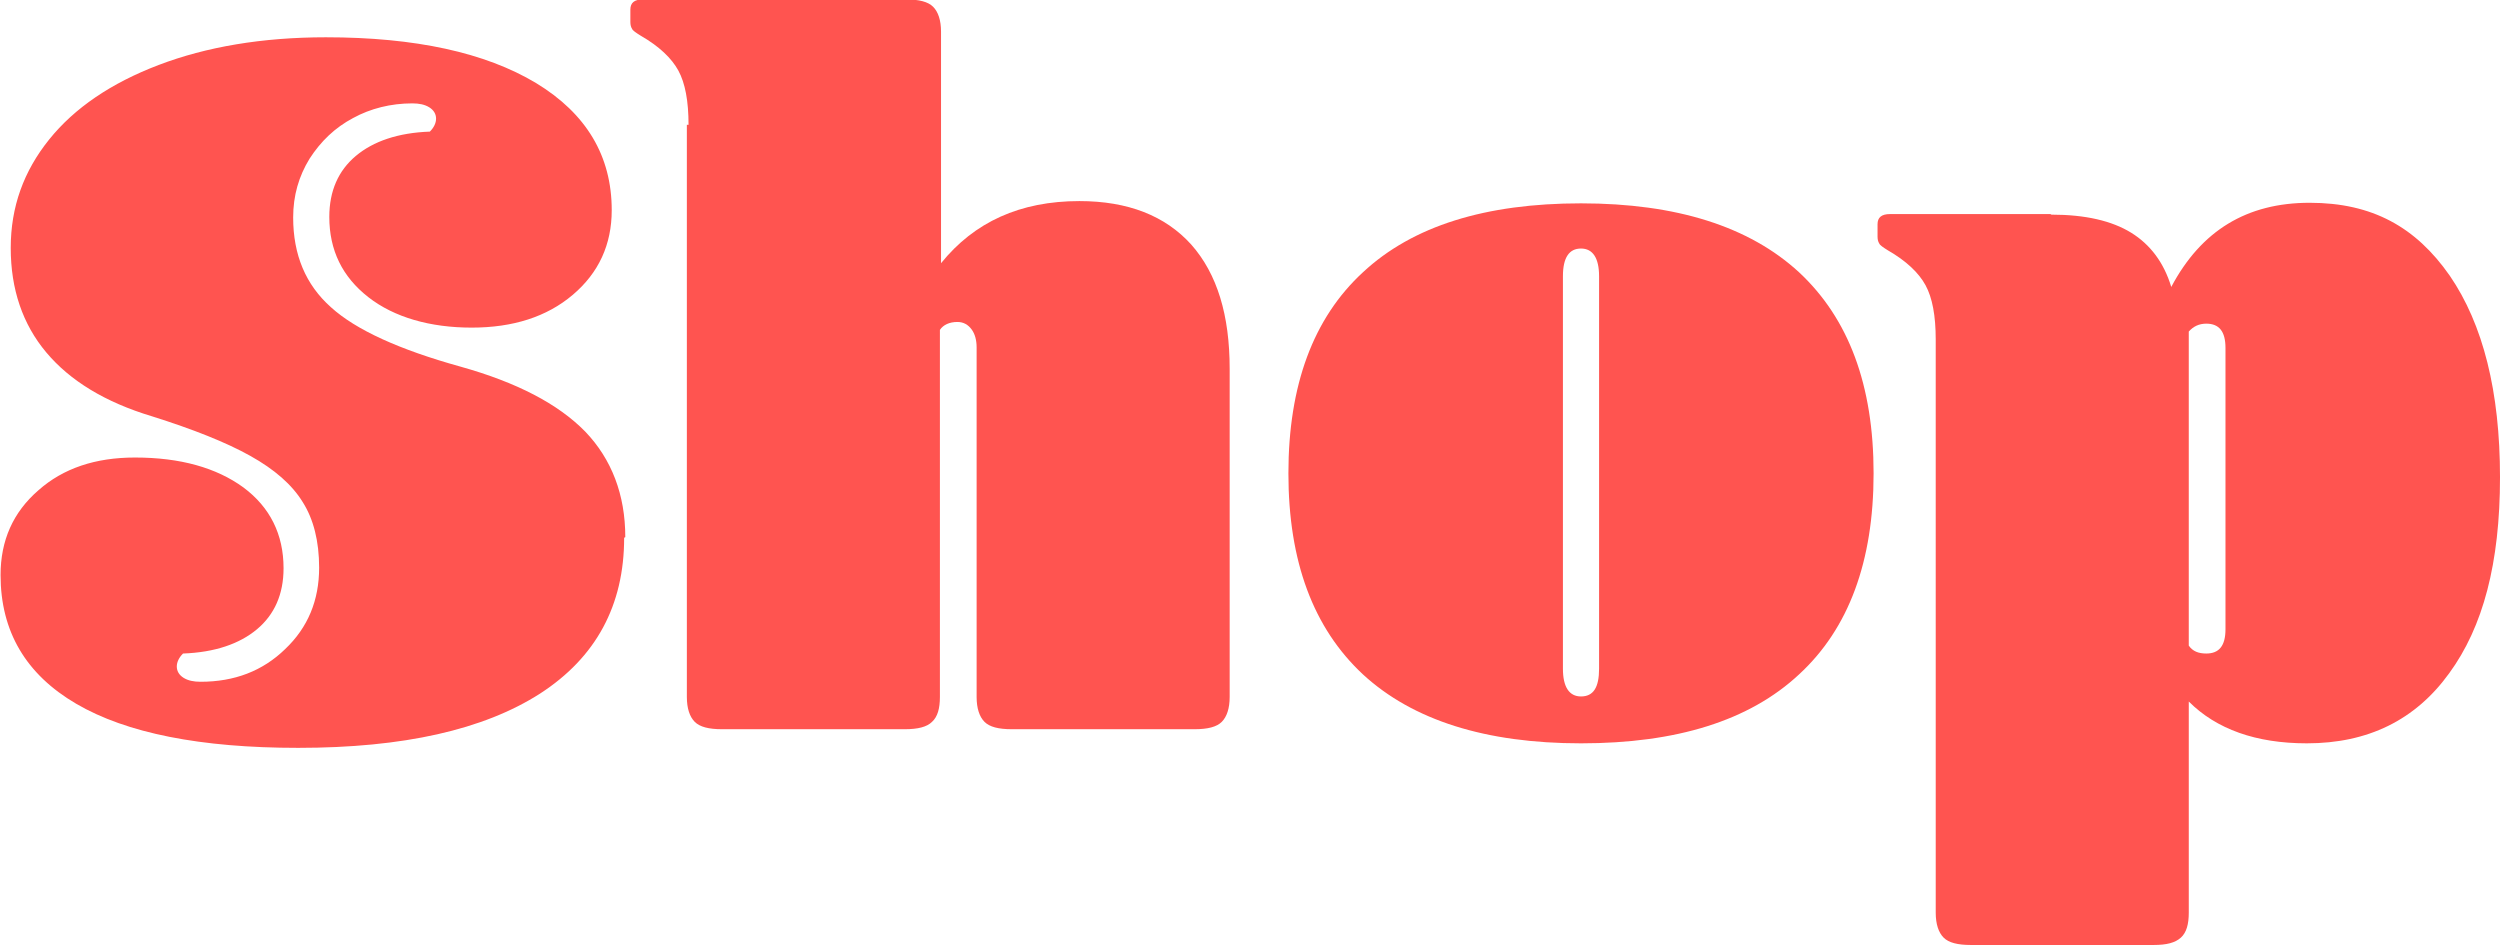
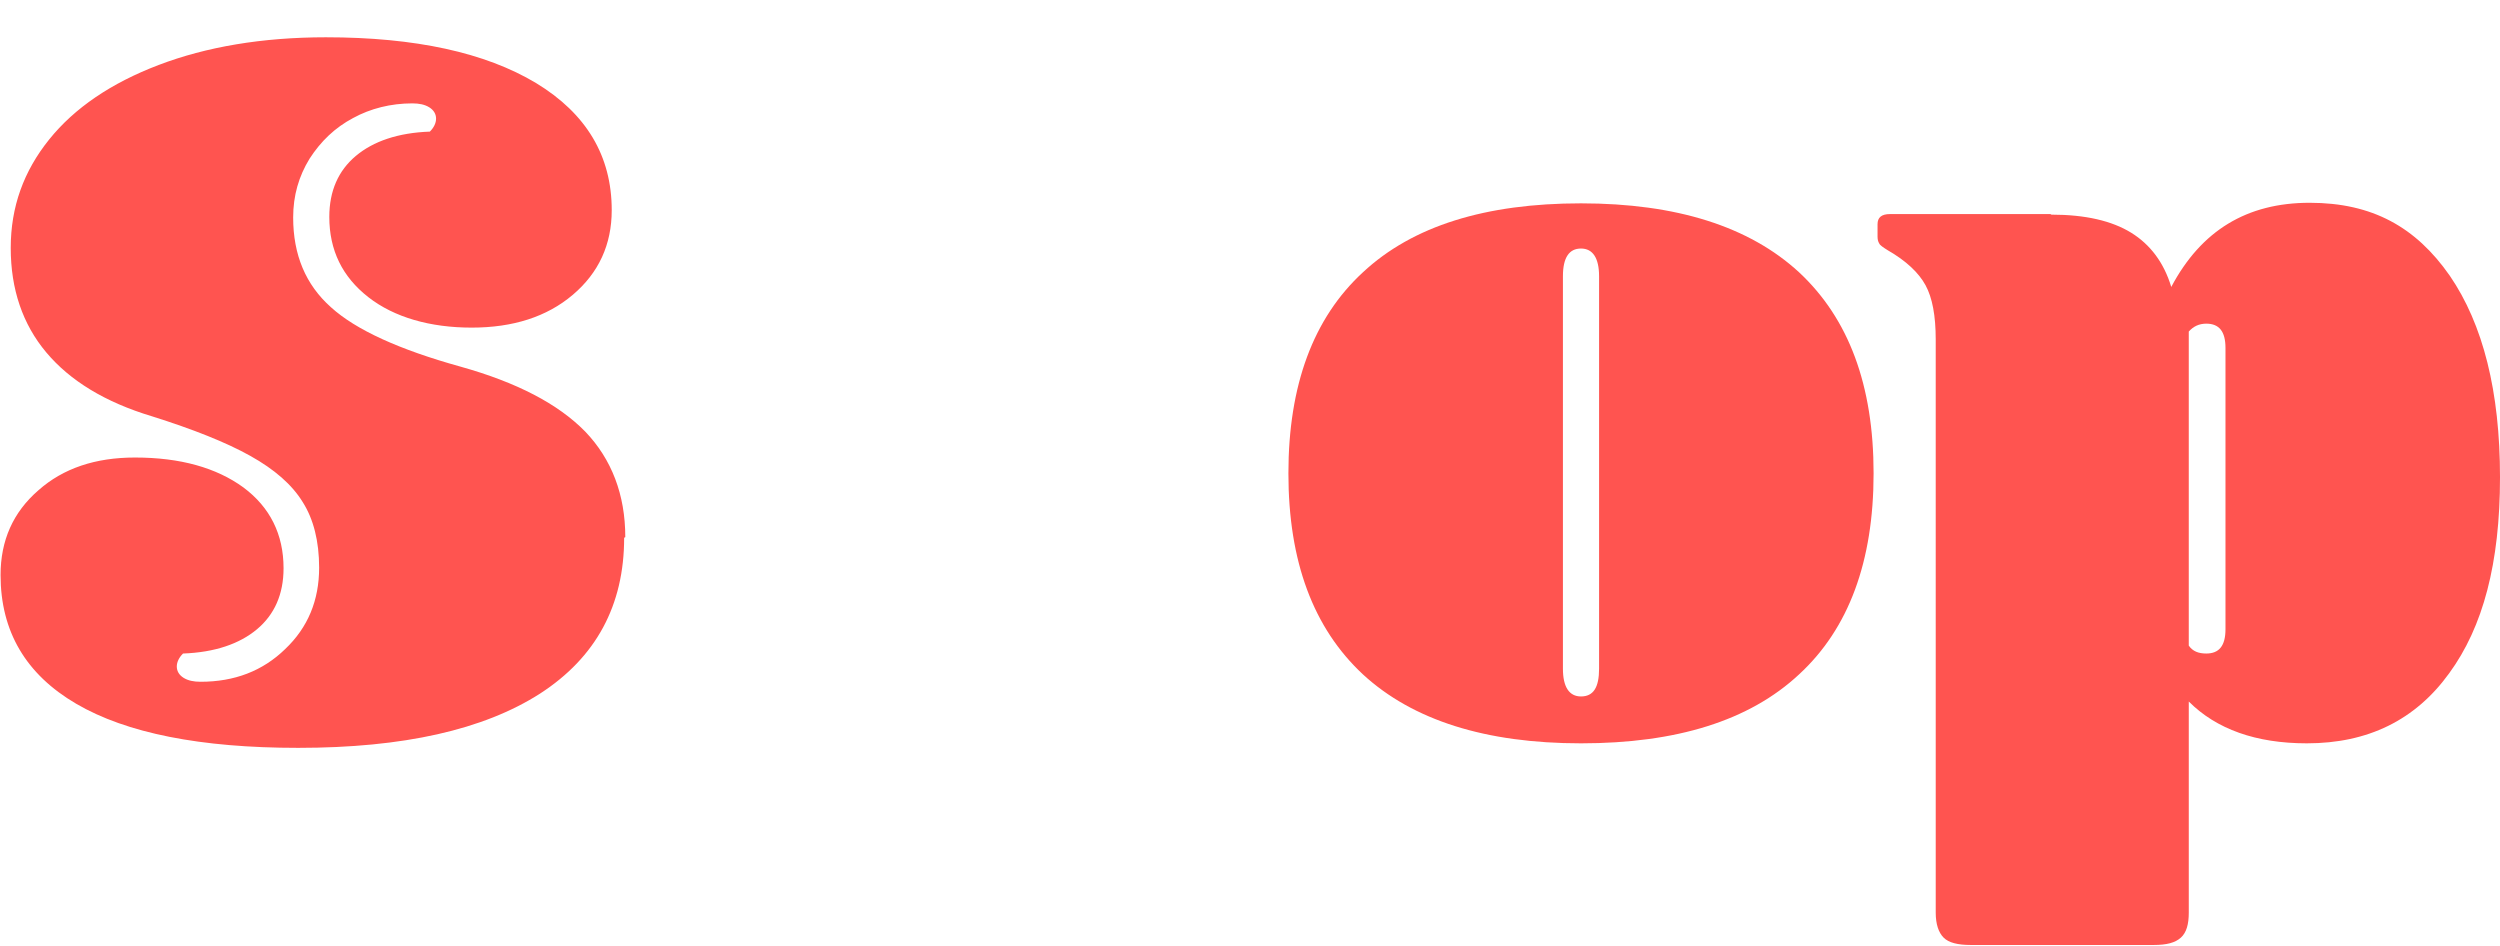
<svg xmlns="http://www.w3.org/2000/svg" id="_レイヤー_2" data-name="レイヤー 2" viewBox="0 0 44.26 16.74">
  <defs>
    <style>
      .cls-1 {
        fill: #ff5450;
        stroke-width: 0px;
      }
    </style>
  </defs>
  <g id="footer">
    <g>
      <path class="cls-1" d="M11.05,9.52c0,1.2-.5,2.12-1.49,2.76-1,.64-2.42.96-4.28.96-1.73,0-3.04-.26-3.93-.78-.89-.52-1.34-1.28-1.34-2.28,0-.61.22-1.11.67-1.5.44-.39,1.01-.58,1.71-.58.8,0,1.44.18,1.92.53.47.35.71.83.71,1.43,0,.46-.16.82-.47,1.08-.31.26-.75.41-1.31.43-.07.07-.11.15-.11.23s.04.15.12.2c.08.05.18.07.3.07.6,0,1.1-.19,1.5-.58.4-.38.6-.86.6-1.44,0-.47-.1-.86-.29-1.16-.19-.31-.5-.58-.93-.82-.43-.24-1.01-.47-1.74-.7-.83-.25-1.45-.63-1.87-1.13-.42-.5-.63-1.12-.63-1.85s.23-1.36.68-1.92c.45-.56,1.1-1,1.94-1.32s1.83-.49,2.96-.49c1.58,0,2.82.27,3.72.81.89.54,1.34,1.29,1.34,2.25,0,.61-.23,1.11-.69,1.5-.46.39-1.06.58-1.79.58s-1.37-.18-1.83-.54c-.46-.36-.69-.83-.69-1.42,0-.46.16-.82.47-1.08.31-.26.75-.41,1.31-.43.07-.07.11-.15.11-.23s-.04-.15-.12-.2-.18-.07-.3-.07c-.38,0-.74.09-1.05.26-.32.17-.57.41-.77.72-.19.31-.29.65-.29,1.04,0,.66.22,1.19.67,1.59.44.4,1.21.75,2.29,1.05,1,.28,1.73.66,2.21,1.15.47.49.71,1.12.71,1.87Z" />
-       <path class="cls-1" d="M12.19,2.21c0-.42-.06-.74-.18-.96-.12-.22-.34-.43-.67-.62-.08-.05-.14-.09-.15-.12-.02-.03-.03-.07-.03-.12v-.22c0-.12.07-.18.22-.18h4.66c.23,0,.39.04.48.13.09.09.14.24.14.44v4.1c.59-.73,1.4-1.1,2.45-1.1.86,0,1.52.26,1.98.77.46.52.68,1.25.68,2.2v5.81c0,.2-.05.35-.14.44-.09.09-.25.13-.48.13h-3.24c-.23,0-.39-.04-.48-.13-.09-.09-.14-.24-.14-.44v-6.19c0-.13-.03-.24-.09-.32s-.14-.13-.25-.13c-.14,0-.25.05-.31.14v6.5c0,.2-.04.35-.14.44-.09.09-.25.13-.48.13h-3.24c-.23,0-.39-.04-.48-.13-.09-.09-.14-.24-.14-.44V2.21Z" />
      <path class="cls-1" d="M27.99,13.16c-1.69,0-2.98-.41-3.86-1.22-.88-.82-1.32-2-1.32-3.56s.44-2.75,1.32-3.56c.88-.82,2.17-1.22,3.86-1.22s2.98.41,3.86,1.22c.88.82,1.32,2,1.32,3.56s-.44,2.75-1.32,3.56c-.88.82-2.17,1.22-3.86,1.22ZM27.99,12.33c.22,0,.32-.16.32-.49v-6.95c0-.32-.11-.49-.32-.49s-.32.16-.32.49v6.95c0,.32.11.49.32.49Z" />
      <path class="cls-1" d="M36.32,3.8c.6,0,1.07.11,1.41.32s.58.53.71.96c.53-1,1.34-1.49,2.45-1.49s1.88.43,2.48,1.29c.59.86.89,2.05.89,3.57s-.3,2.65-.9,3.47c-.6.83-1.44,1.24-2.52,1.24-.9,0-1.6-.25-2.09-.74v3.74c0,.2-.04.35-.14.44s-.25.13-.48.13h-3.24c-.23,0-.39-.04-.48-.13-.09-.09-.14-.24-.14-.44V6.01c0-.42-.06-.74-.18-.96-.12-.22-.34-.43-.67-.62-.08-.05-.14-.09-.15-.12-.02-.03-.03-.07-.03-.12v-.22c0-.12.07-.18.22-.18h2.84ZM39.4,6.16c0-.29-.11-.43-.34-.43-.13,0-.23.05-.31.14v5.56c.07.1.17.14.31.14.23,0,.34-.14.34-.43v-4.99Z" />
    </g>
  </g>
</svg>